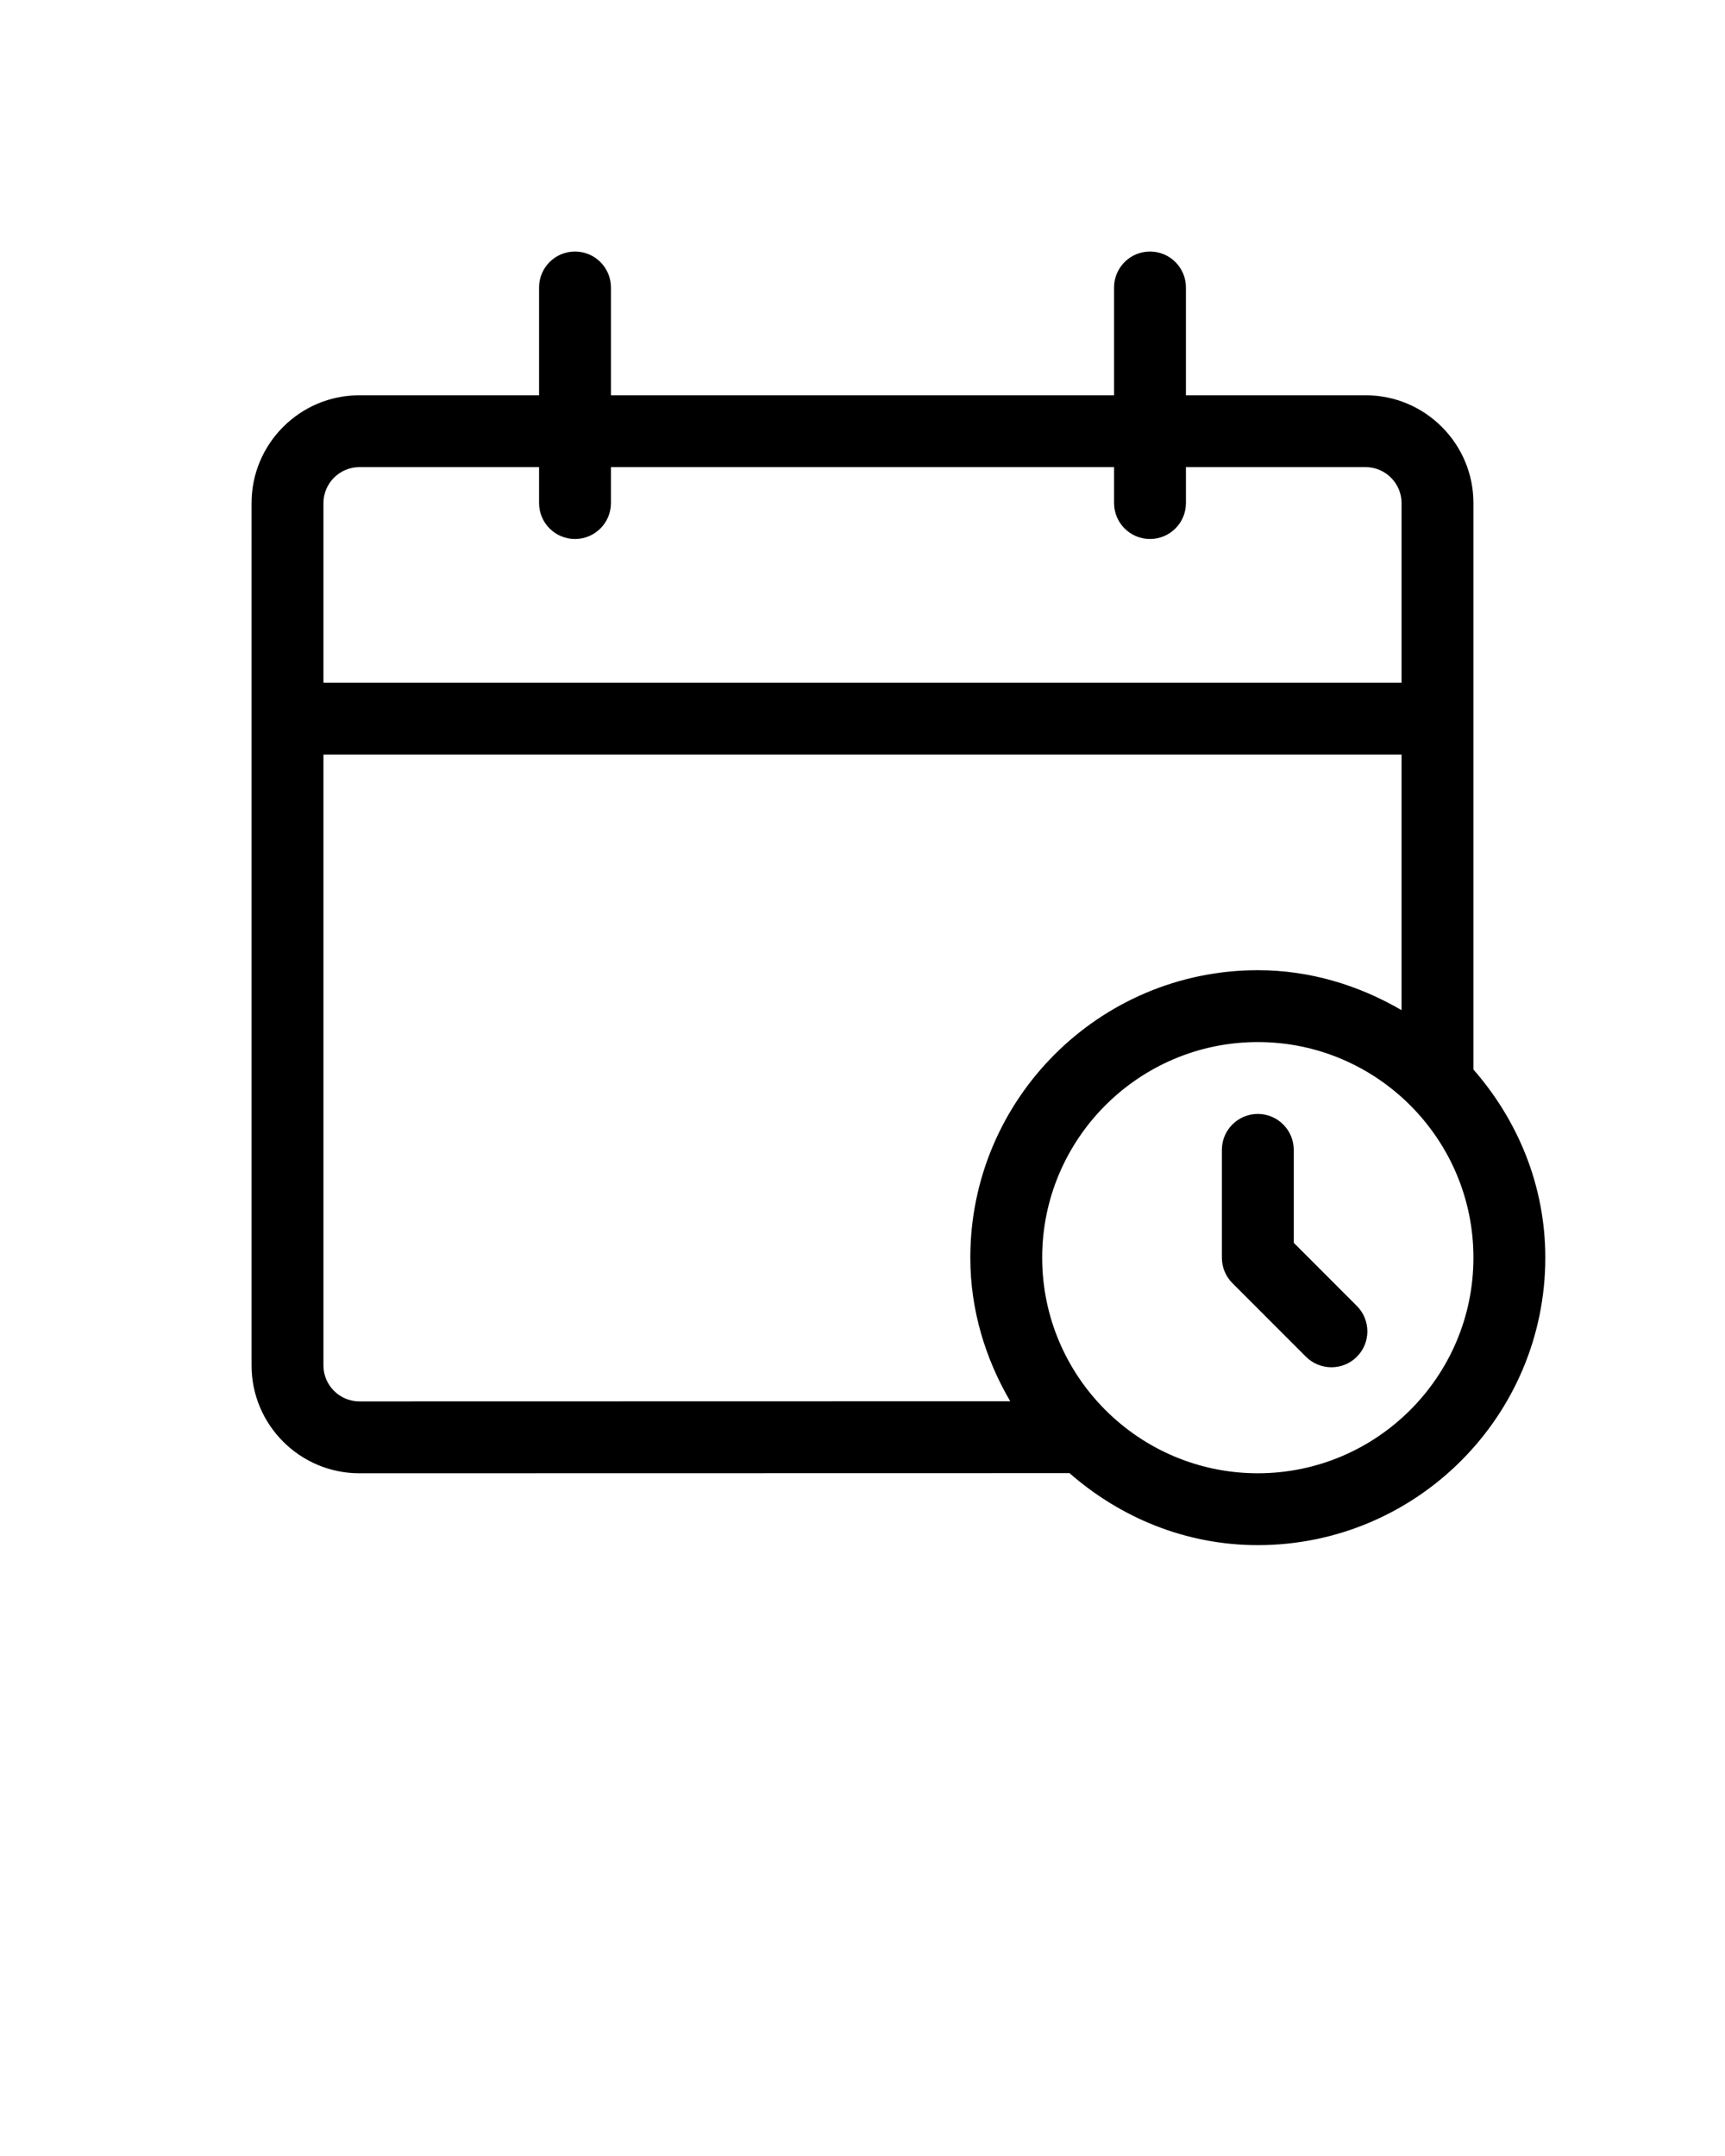
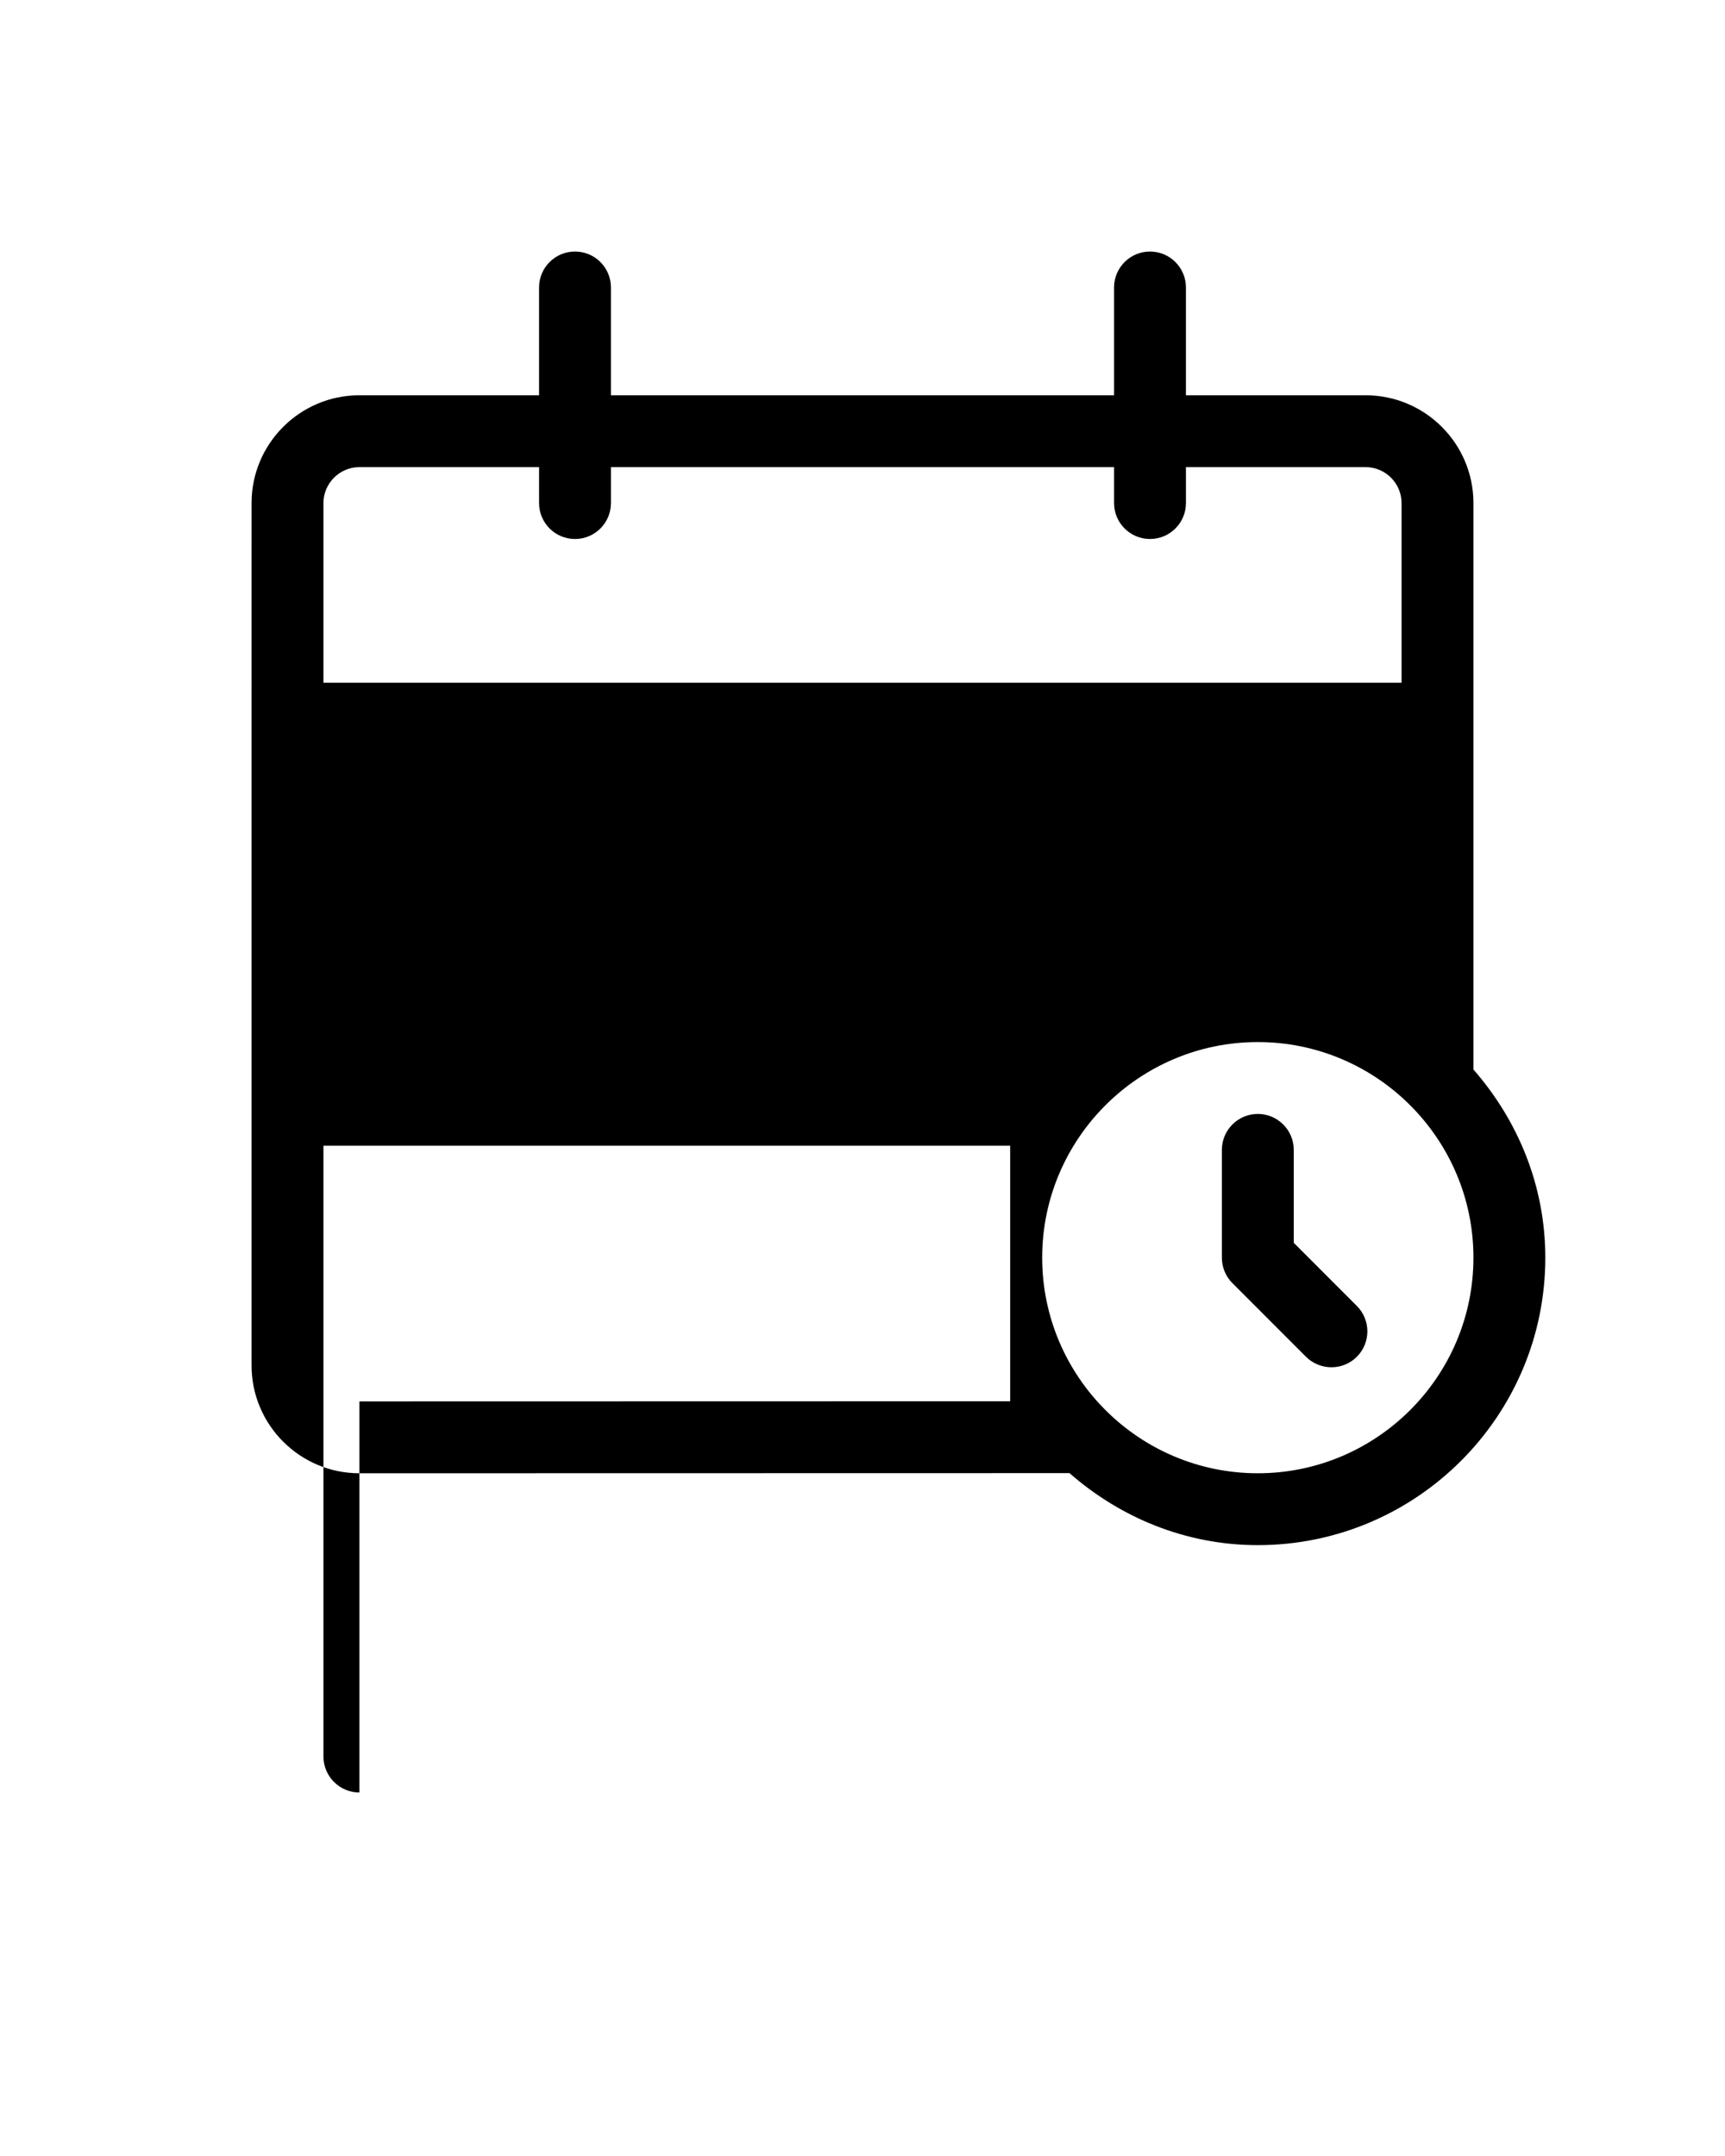
<svg xmlns="http://www.w3.org/2000/svg" viewBox="0 0 24 30" x="0px" y="0px">
-   <path d="m18.878,18.172c.195.195.195.512,0,.707-.098.098-.226.146-.354.146s-.256-.049-.354-.146l-1.024-1.025c-.094-.094-.146-.221-.146-.354v-1.5c0-.276.224-.5.5-.5s.5.224.5.5v1.293l.878.879Zm2.622-.672c0,2.206-1.794,4-4,4-1.007,0-1.917-.386-2.62-1.002l-9.88.002c-.827,0-1.5-.673-1.5-1.5V7c0-.827.673-1.5,1.5-1.5h2.5v-1.5c0-.276.224-.5.5-.5s.5.224.5.5v1.5h7v-1.5c0-.276.224-.5.5-.5s.5.224.5.5v1.5h2.5c.827,0,1.5.673,1.5,1.5v7.882c.615.703,1,1.612,1,2.618ZM4.5,7v2.5h15v-2.5c0-.275-.225-.5-.5-.5h-2.5v.5c0,.276-.224.5-.5.5s-.5-.224-.5-.5v-.5h-7v.5c0,.276-.224.5-.5.5s-.5-.224-.5-.5v-.5h-2.5c-.275,0-.5.225-.5.5Zm.5,12.5l9.055-.002c-.344-.59-.555-1.267-.555-1.998,0-2.206,1.794-4,4-4,.732,0,1.409.212,2,.556v-3.556H4.5v8.5c0,.275.225.5.5.5Zm15.5-2c0-1.654-1.346-3-3-3s-3,1.346-3,3,1.346,3,3,3,3-1.346,3-3Z" />
+   <path d="m18.878,18.172c.195.195.195.512,0,.707-.098.098-.226.146-.354.146s-.256-.049-.354-.146l-1.024-1.025c-.094-.094-.146-.221-.146-.354v-1.5c0-.276.224-.5.5-.5s.5.224.5.5v1.293l.878.879Zm2.622-.672c0,2.206-1.794,4-4,4-1.007,0-1.917-.386-2.62-1.002l-9.88.002c-.827,0-1.5-.673-1.5-1.5V7c0-.827.673-1.5,1.5-1.5h2.5v-1.5c0-.276.224-.5.5-.5s.5.224.5.5v1.5h7v-1.5c0-.276.224-.5.5-.5s.5.224.5.5v1.5h2.5c.827,0,1.5.673,1.5,1.5v7.882c.615.703,1,1.612,1,2.618ZM4.5,7v2.5h15v-2.5c0-.275-.225-.5-.5-.5h-2.5v.5c0,.276-.224.5-.5.5s-.5-.224-.5-.5v-.5h-7v.5c0,.276-.224.5-.5.5s-.5-.224-.5-.5v-.5h-2.5c-.275,0-.5.225-.5.5Zm.5,12.5l9.055-.002v-3.556H4.5v8.5c0,.275.225.5.5.5Zm15.5-2c0-1.654-1.346-3-3-3s-3,1.346-3,3,1.346,3,3,3,3-1.346,3-3Z" />
</svg>